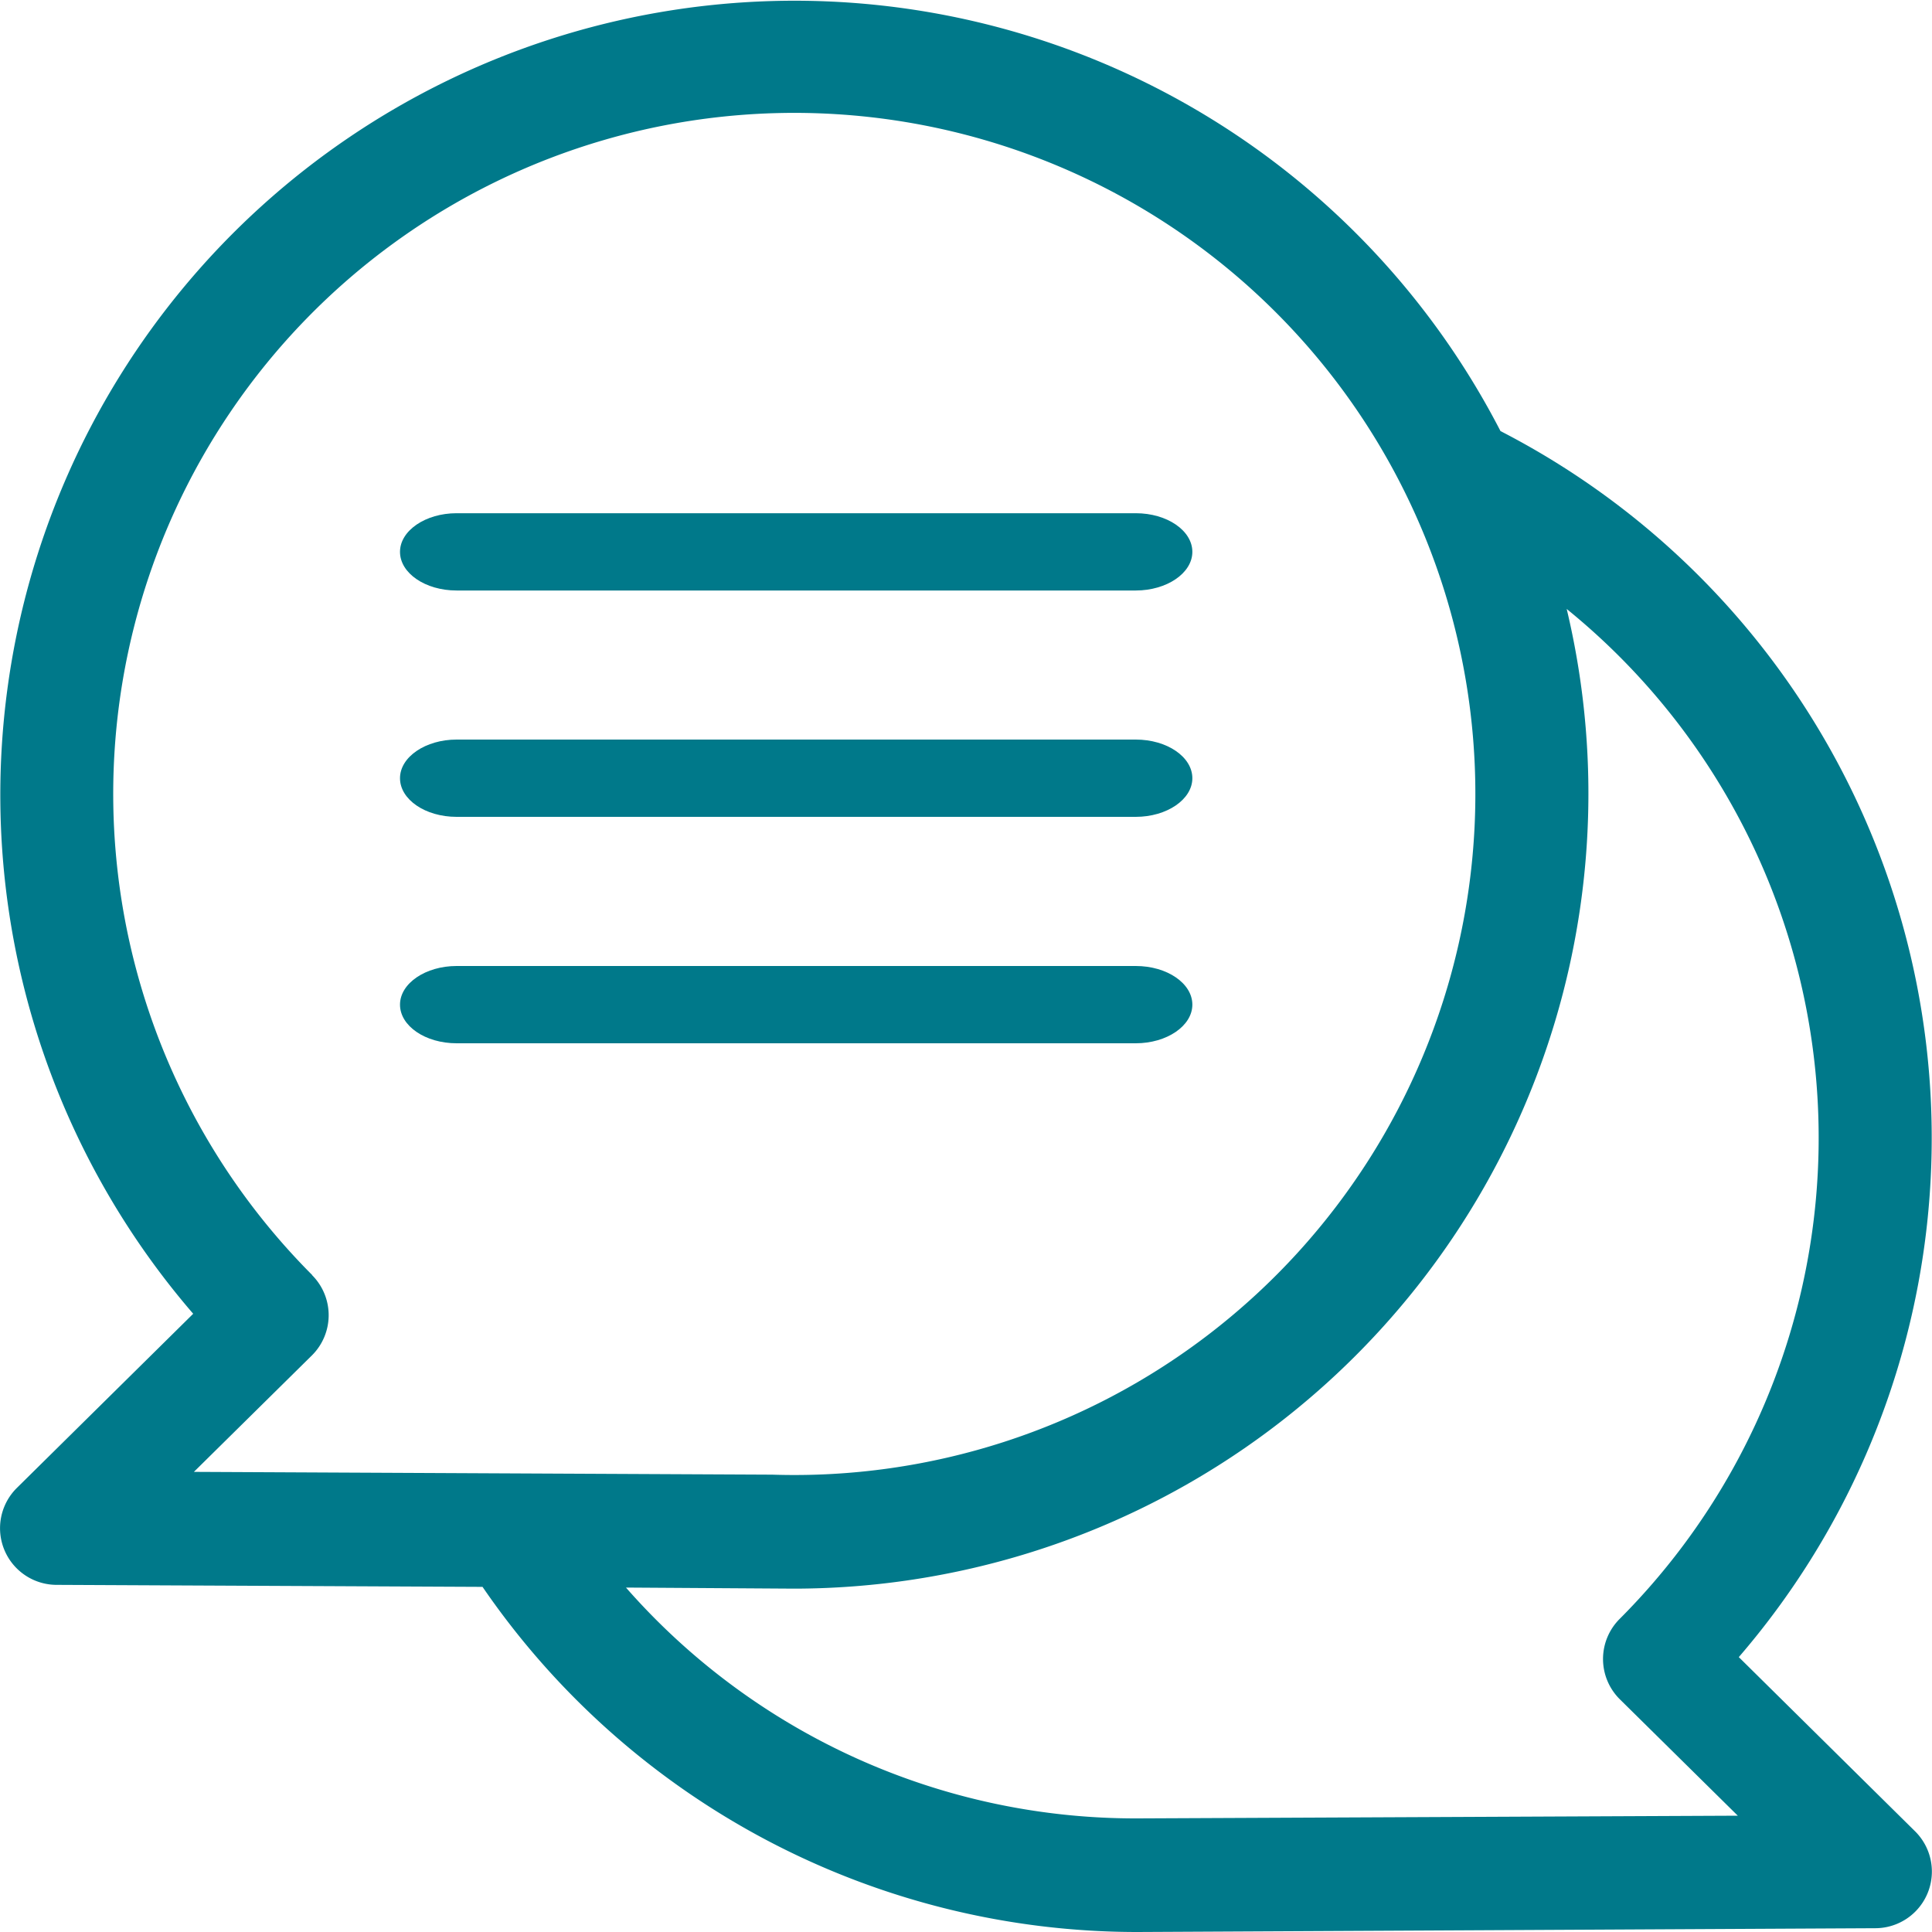
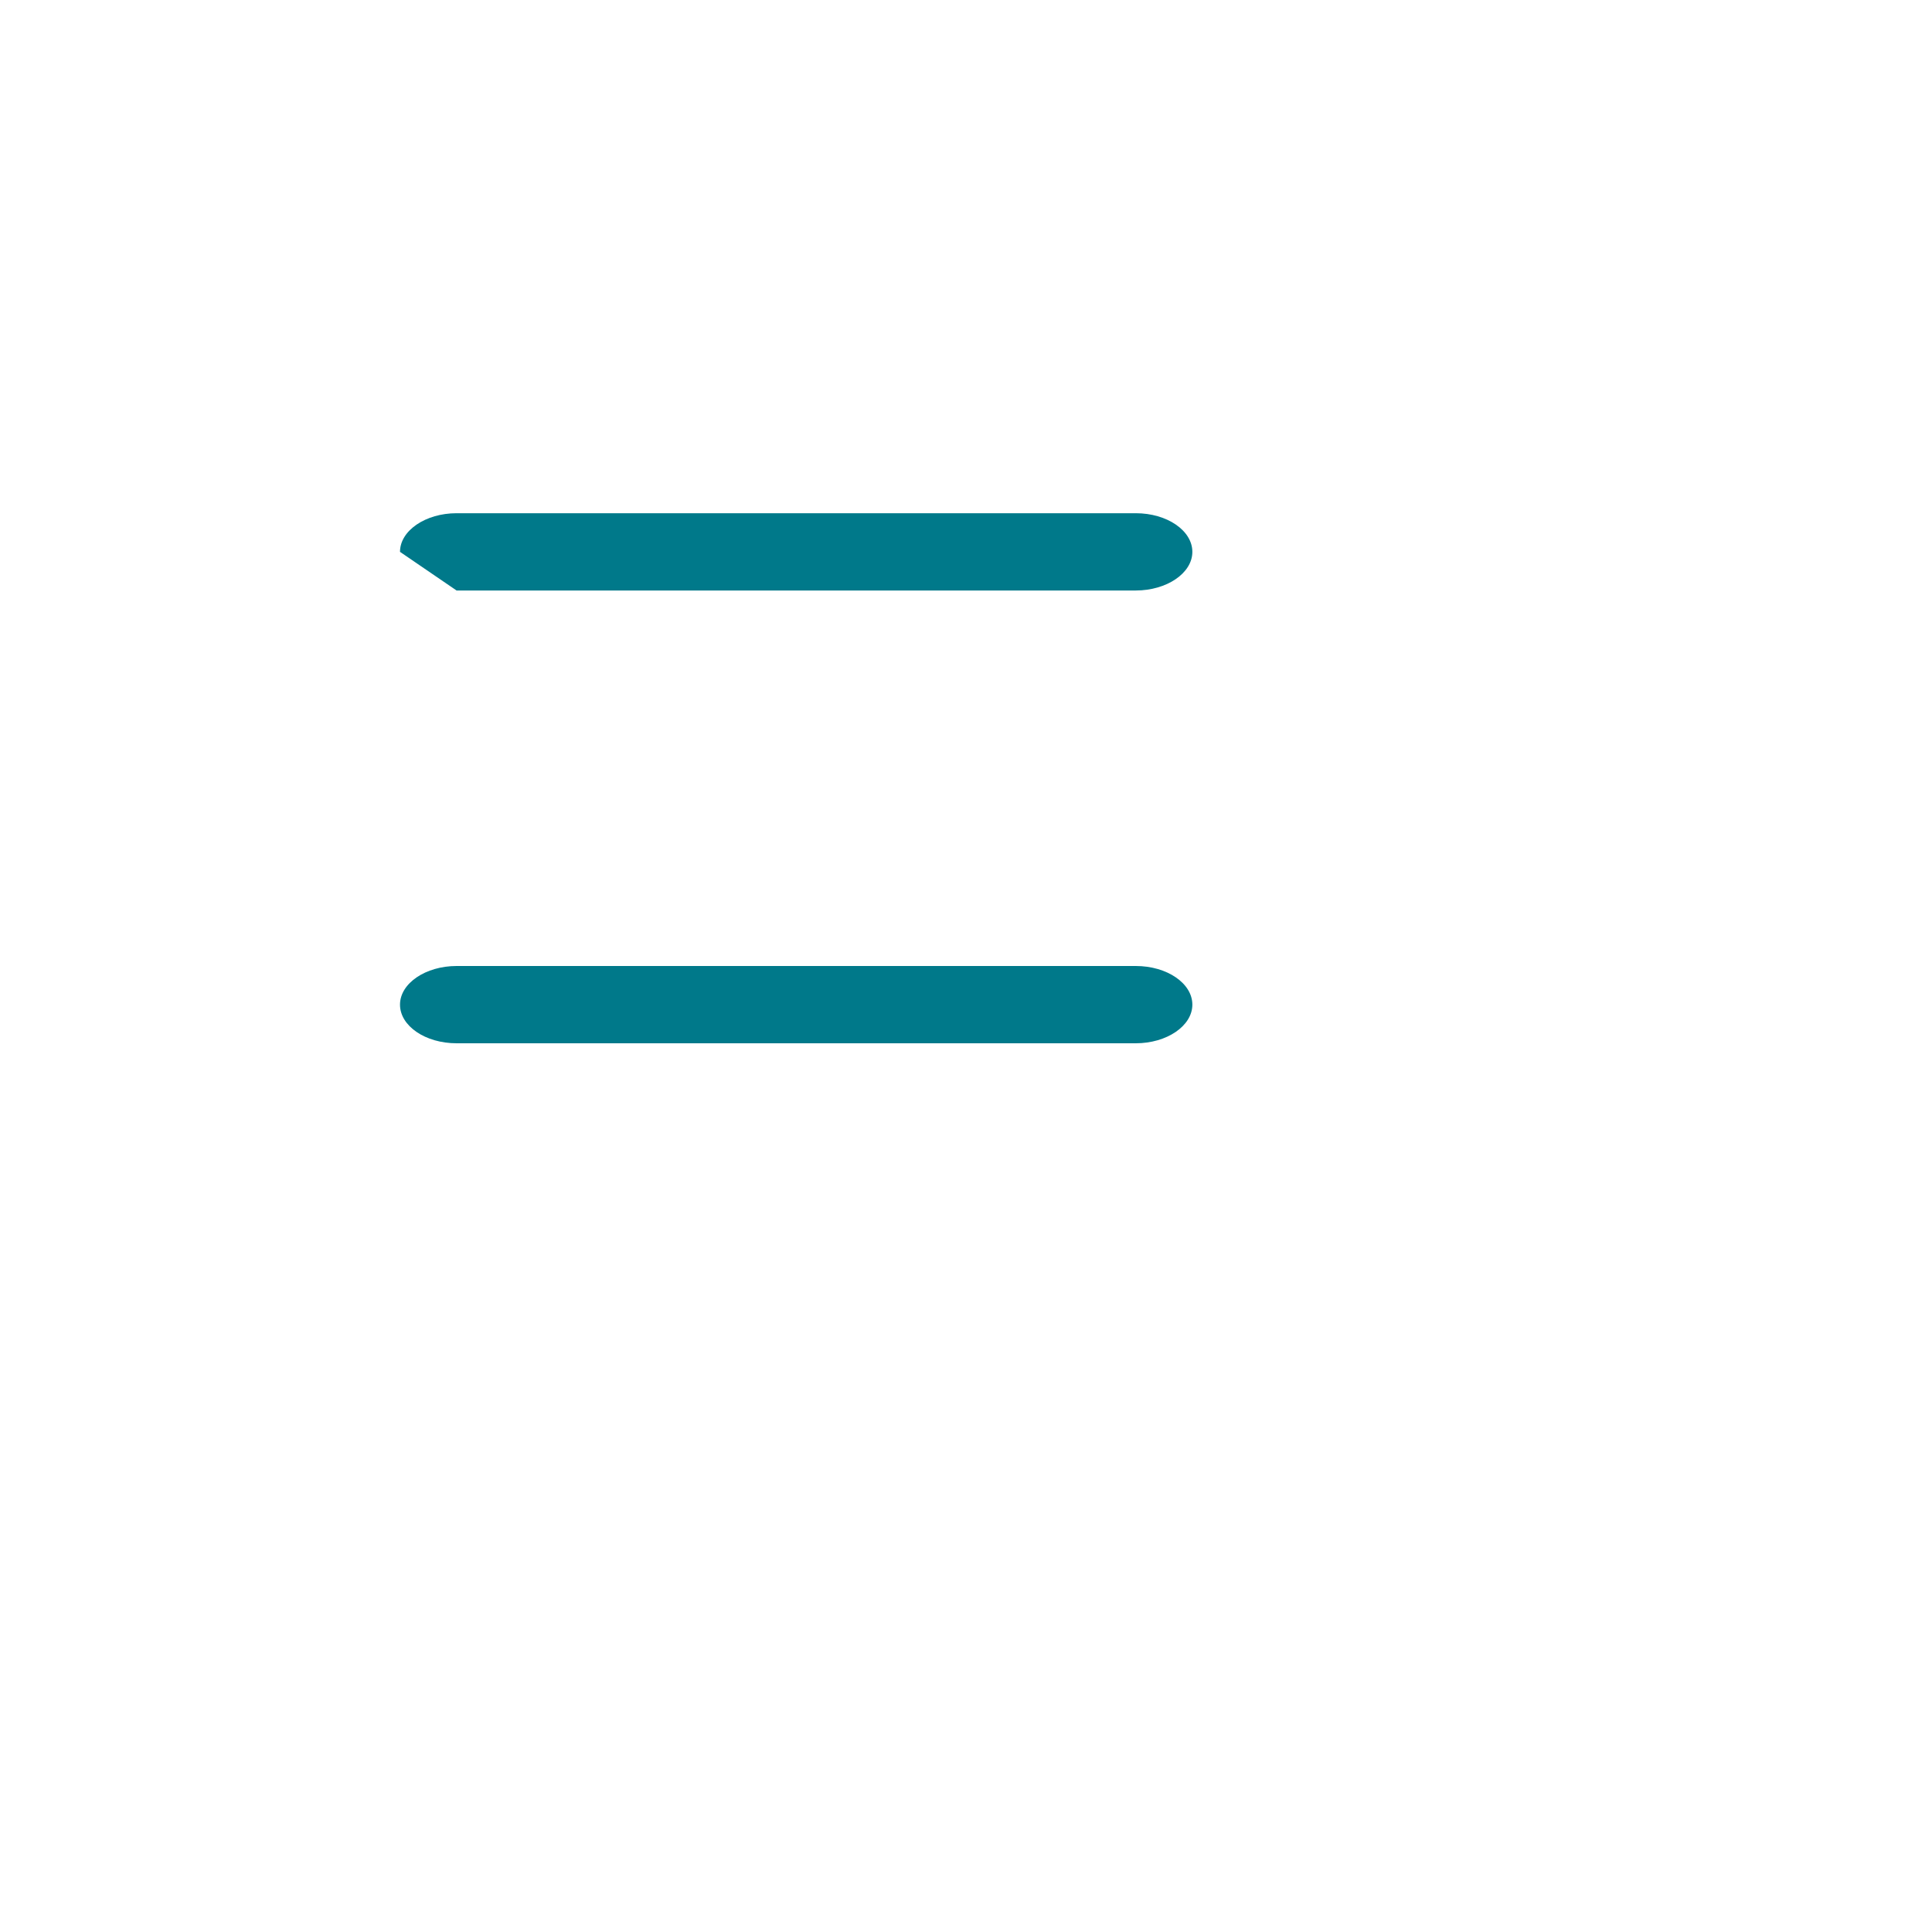
<svg xmlns="http://www.w3.org/2000/svg" width="25" height="25" viewBox="0 0 25 25">
  <g transform="translate(0)">
-     <path d="M22.5,21.443A10.287,10.287,0,0,0,19.416,5.578,10.277,10.277,0,1,0,2.5,17L.218,19.254a.733.733,0,0,0,.511,1.254l5.515.026A10.268,10.268,0,0,0,14.721,25l9.549-.049a.733.733,0,0,0,.511-1.254ZM4.041,16.5a8.813,8.813,0,1,1,5.951,2.582l-7.483-.036,1.528-1.508a.733.733,0,0,0,0-1.039Zm10.68,7.03A8.767,8.767,0,0,1,8.1,20.543l2.176.014A10.289,10.289,0,0,0,20.273,7.88a8.812,8.812,0,0,1,.686,13.068.733.733,0,0,0,0,1.039l1.528,1.508Z" transform="translate(0)" fill="#00798a" />
-     <path d="M106.738,137h8.789c.4,0,.732-.224.732-.5s-.328-.5-.732-.5h-8.789c-.4,0-.732.224-.732.5S106.334,137,106.738,137Z" transform="translate(-100.83 -129.359)" fill="#00798a" />
-     <path d="M106.738,197h8.789c.4,0,.732-.224.732-.5s-.328-.5-.732-.5h-8.789c-.4,0-.732.224-.732.5S106.334,197,106.738,197Z" transform="translate(-100.83 -186.43)" fill="#00798a" />
+     <path d="M106.738,137h8.789c.4,0,.732-.224.732-.5s-.328-.5-.732-.5h-8.789c-.4,0-.732.224-.732.5Z" transform="translate(-100.83 -129.359)" fill="#00798a" />
    <path d="M106.738,257h8.789c.4,0,.732-.224.732-.5s-.328-.5-.732-.5h-8.789c-.4,0-.732.224-.732.5S106.334,257,106.738,257Z" transform="translate(-100.83 -243.5)" fill="#00798a" />
  </g>
</svg>